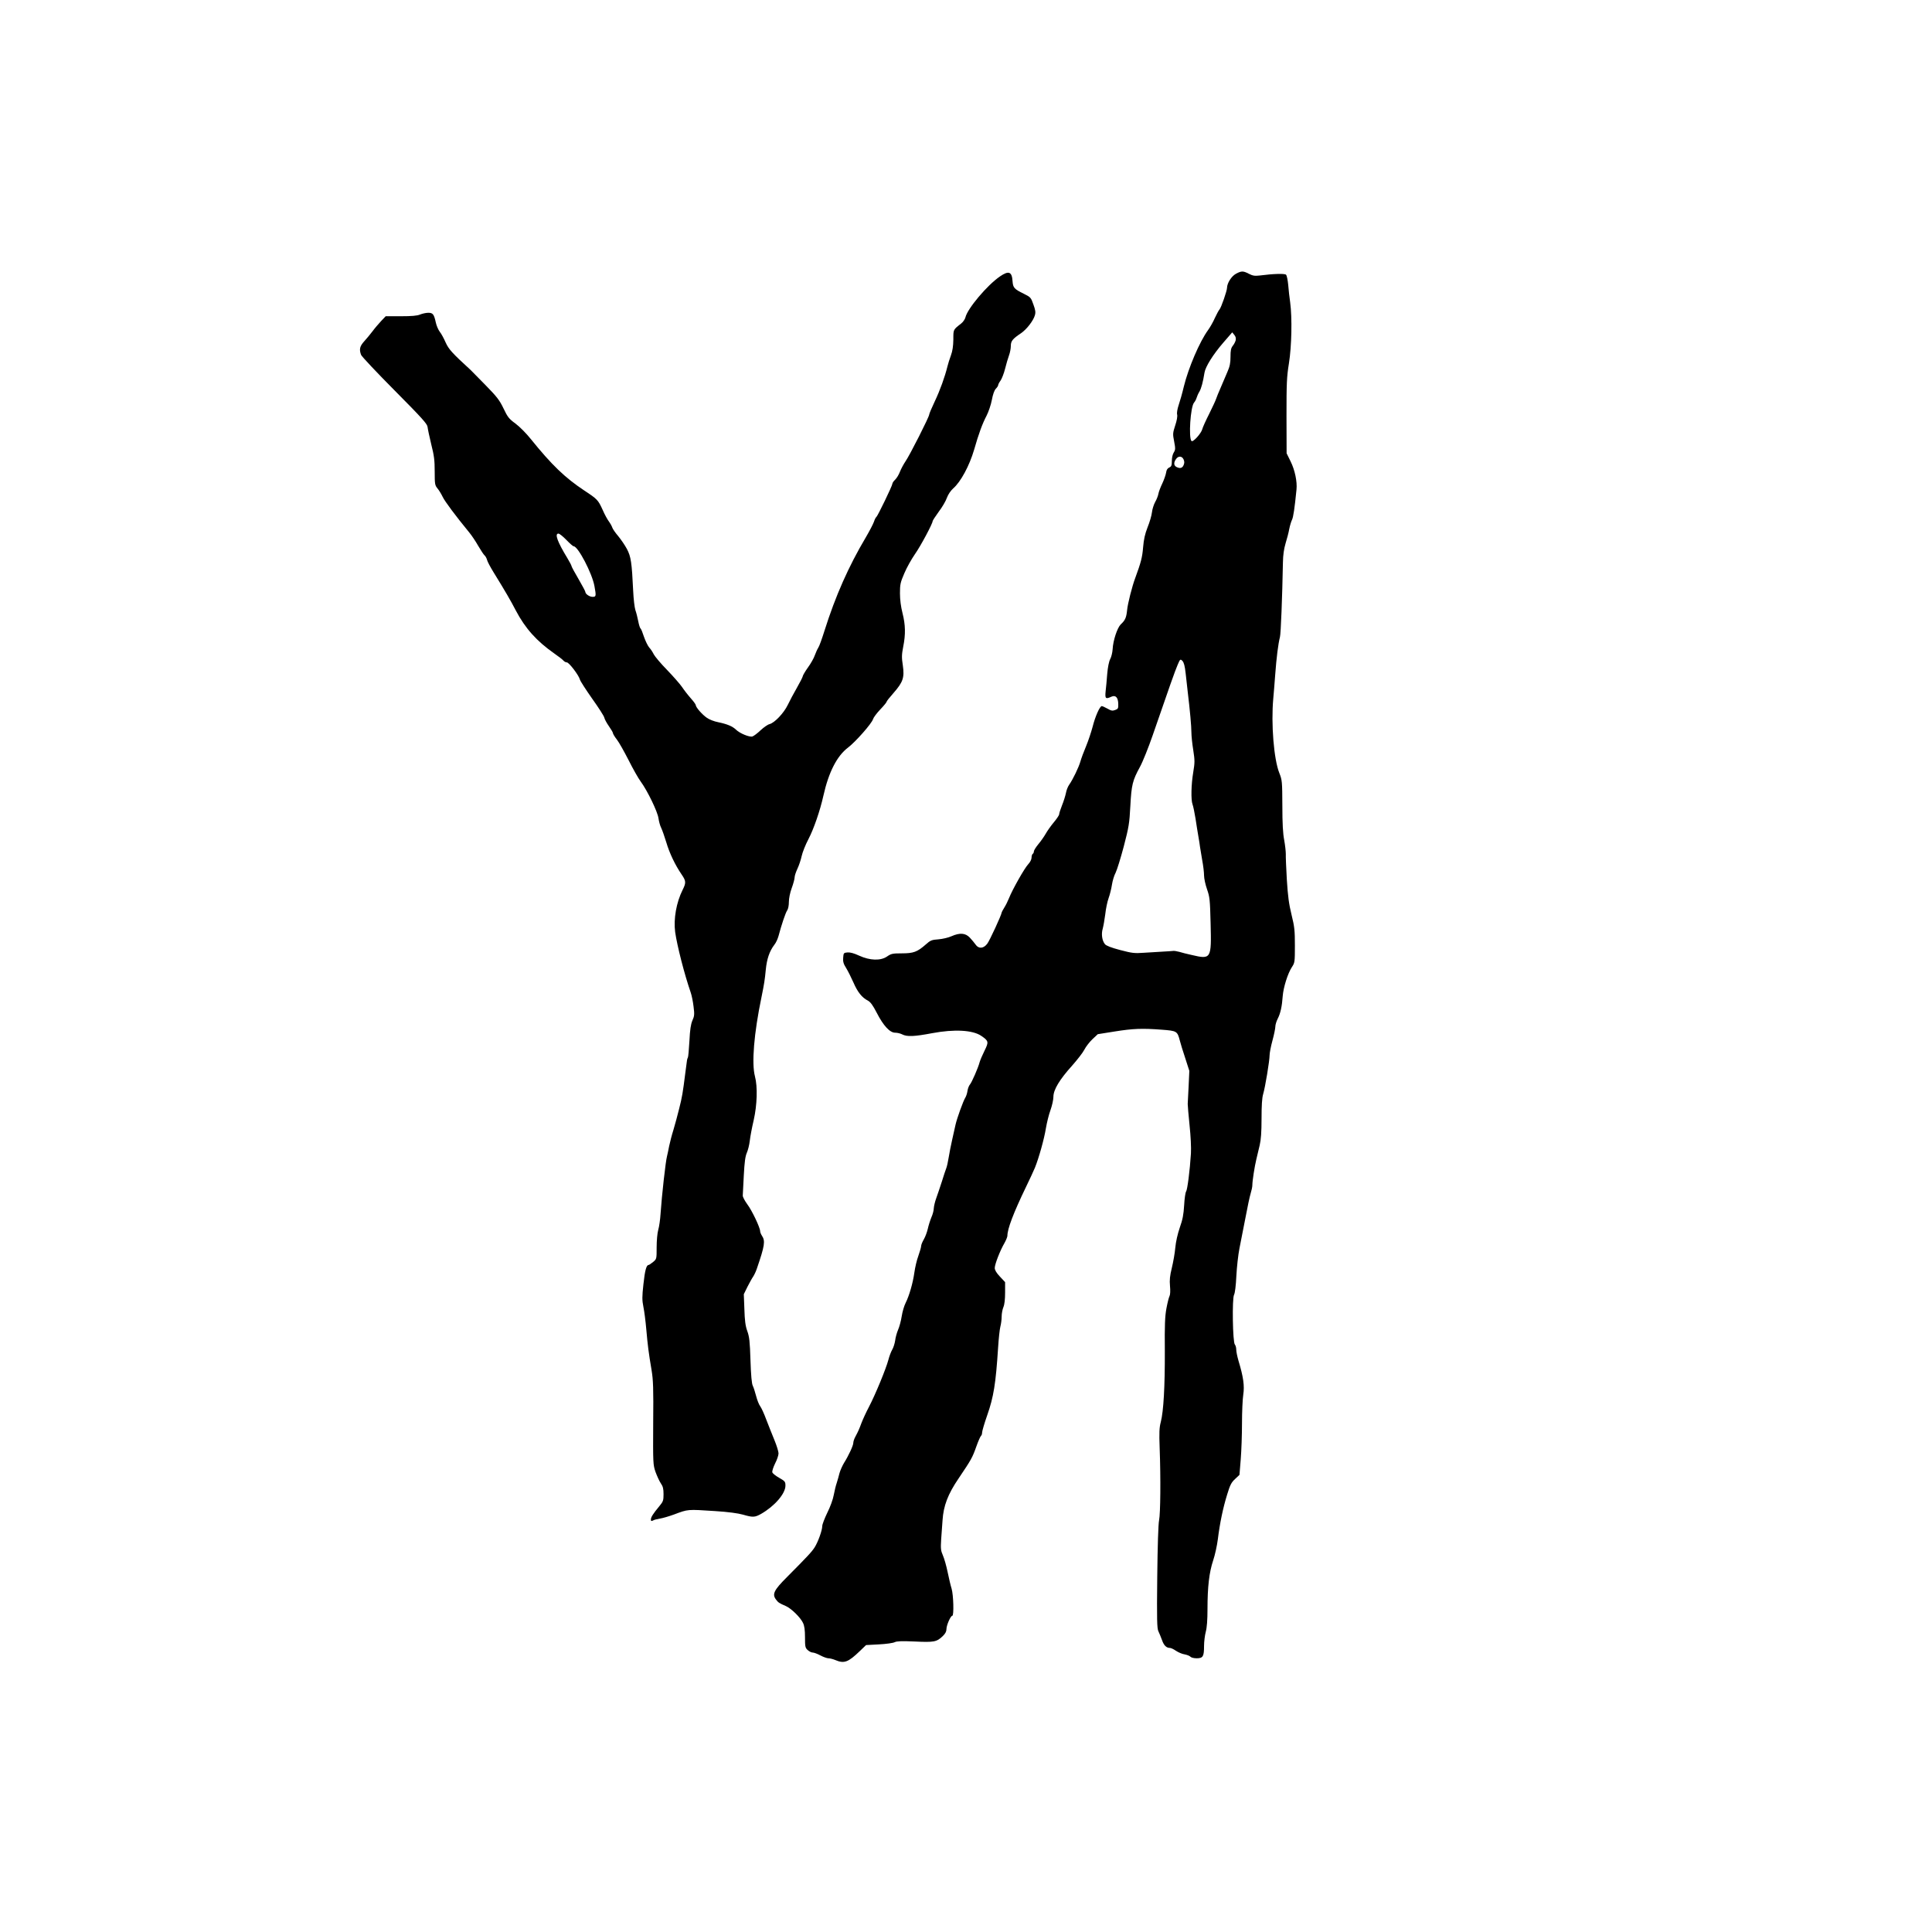
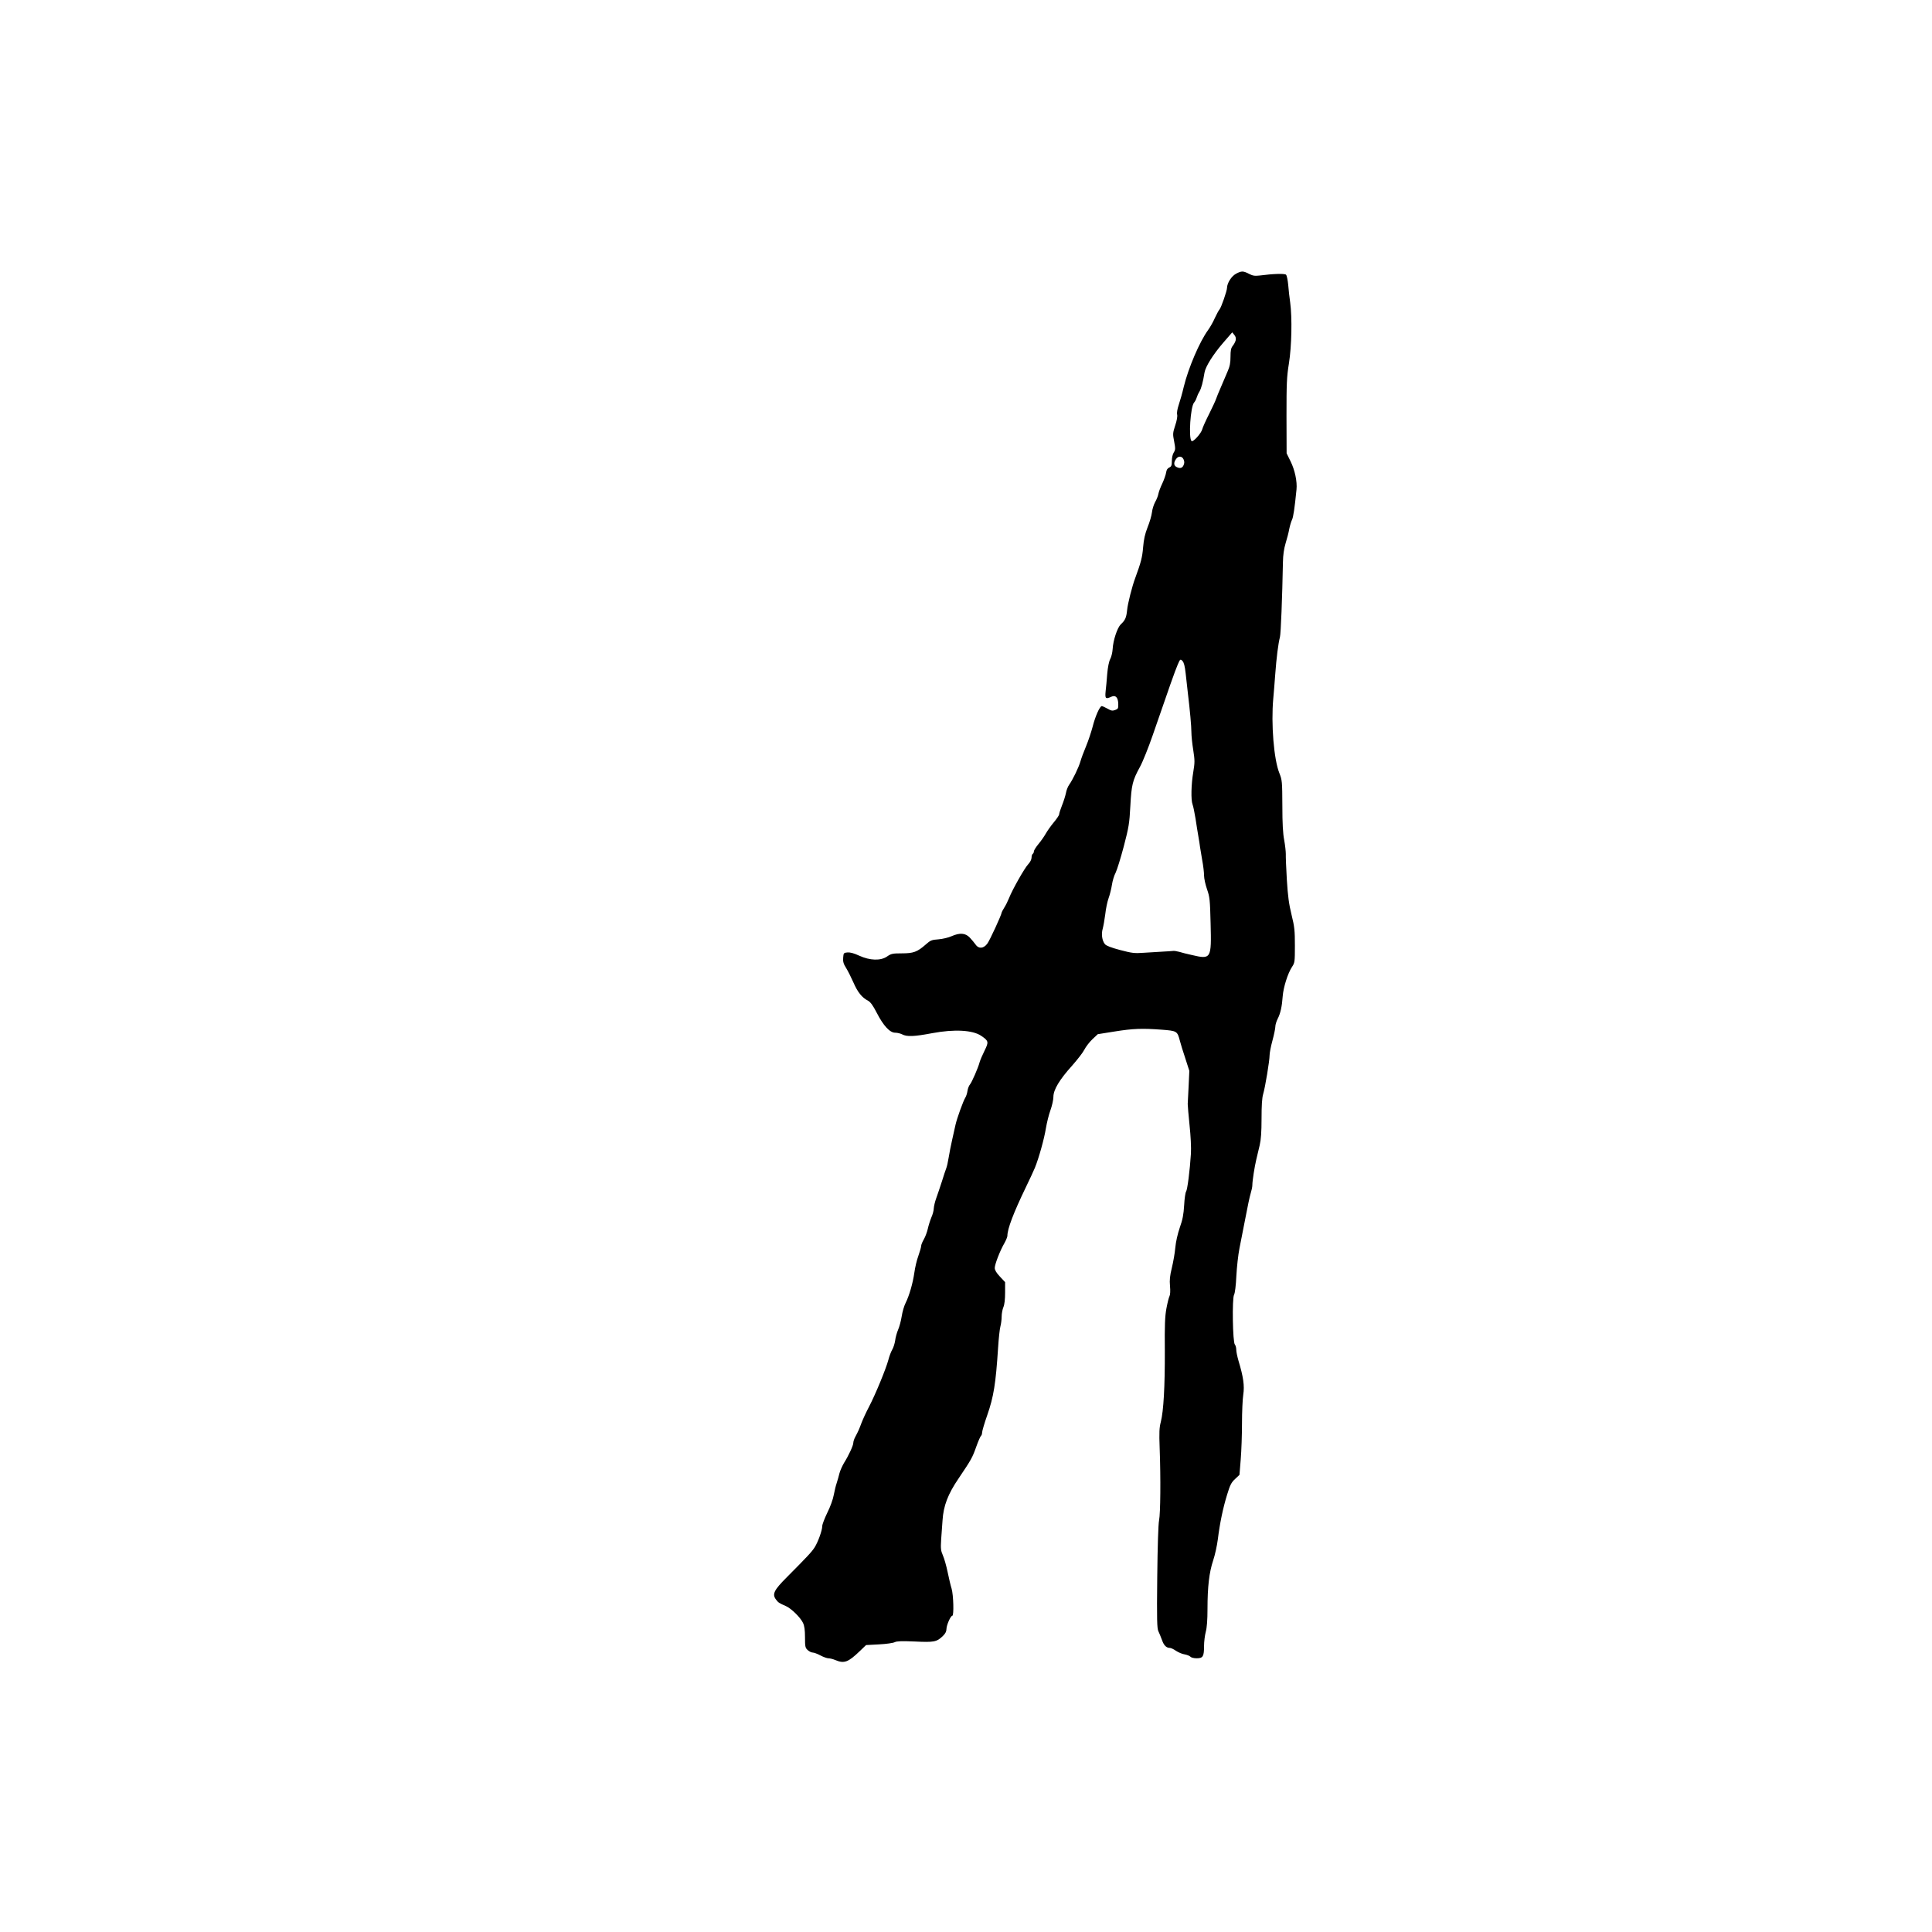
<svg xmlns="http://www.w3.org/2000/svg" version="1.0" width="1680pt" height="1680pt" viewBox="0 0 1680 1680" preserveAspectRatio="xMidYMid meet">
  <g transform="translate(0,1680) scale(0.1,-0.1)" fill="#000000" stroke="none">
    <path d="M10747 14419 c-38 -20 -76 -80 -77 -120 0 -28 -51 -173 -65 -189 -8 -9 -26 -43 -41 -75 -14 -33 -41 -80 -59 -105 -73 -100 -171 -328 -211 -492 -13 -56 -34 -129 -45 -161 -11 -33 -17 -68 -13 -82 4 -15 -3 -54 -17 -95 -21 -65 -22 -74 -9 -139 12 -62 11 -73 -3 -95 -10 -15 -17 -46 -17 -73 0 -40 -4 -50 -22 -58 -16 -7 -25 -21 -28 -45 -3 -19 -18 -62 -33 -94 -16 -33 -31 -73 -34 -90 -3 -17 -15 -49 -28 -71 -12 -22 -25 -62 -28 -90 -3 -27 -20 -86 -38 -130 -23 -59 -33 -104 -39 -175 -7 -86 -18 -129 -68 -265 -27 -71 -66 -225 -71 -280 -7 -67 -17 -89 -55 -124 -30 -29 -67 -139 -71 -217 -2 -29 -11 -67 -21 -85 -11 -21 -21 -71 -26 -129 -4 -52 -10 -121 -14 -152 -6 -64 0 -69 51 -46 36 16 58 -7 59 -64 1 -38 -2 -43 -27 -52 -24 -9 -36 -6 -67 12 -22 12 -44 22 -49 22 -18 0 -58 -92 -80 -180 -12 -45 -37 -121 -57 -169 -20 -47 -42 -107 -49 -132 -14 -50 -66 -158 -98 -203 -11 -15 -24 -48 -28 -72 -5 -24 -20 -73 -34 -107 -14 -35 -25 -70 -25 -78 0 -8 -21 -39 -46 -69 -25 -30 -57 -75 -71 -100 -14 -25 -43 -66 -65 -92 -21 -26 -38 -53 -38 -62 0 -8 -4 -18 -10 -21 -5 -3 -10 -18 -10 -33 0 -15 -12 -39 -29 -57 -31 -32 -138 -221 -167 -295 -10 -25 -28 -62 -41 -82 -13 -21 -23 -40 -23 -43 0 -18 -104 -244 -125 -271 -33 -44 -76 -46 -102 -7 -10 14 -32 41 -50 60 -38 40 -86 44 -159 12 -26 -12 -77 -24 -113 -27 -59 -4 -71 -9 -111 -45 -74 -65 -107 -77 -208 -77 -81 0 -93 -3 -128 -27 -56 -39 -149 -36 -243 7 -45 21 -79 30 -102 28 -32 -3 -34 -5 -37 -46 -3 -34 3 -54 26 -90 16 -26 44 -82 63 -125 36 -83 74 -132 126 -158 23 -13 43 -40 77 -106 58 -113 114 -173 160 -173 19 0 47 -7 62 -15 41 -21 103 -19 261 11 192 36 351 27 425 -23 66 -45 67 -53 29 -130 -19 -38 -37 -81 -42 -98 -12 -48 -69 -178 -85 -196 -8 -9 -18 -34 -21 -55 -3 -22 -12 -48 -19 -59 -18 -28 -73 -181 -85 -235 -6 -25 -19 -83 -29 -130 -11 -47 -24 -115 -30 -152 -6 -37 -15 -80 -21 -95 -6 -16 -24 -68 -39 -118 -16 -49 -38 -115 -49 -145 -11 -30 -20 -69 -21 -87 0 -17 -9 -53 -21 -79 -11 -27 -25 -71 -31 -99 -6 -27 -21 -68 -34 -91 -13 -22 -24 -49 -24 -59 0 -10 -11 -48 -24 -85 -14 -37 -29 -102 -35 -146 -13 -93 -45 -202 -76 -264 -13 -25 -28 -77 -34 -116 -6 -39 -20 -91 -31 -116 -11 -26 -23 -68 -26 -95 -4 -26 -15 -62 -26 -80 -10 -17 -25 -57 -33 -88 -20 -76 -112 -300 -168 -407 -25 -47 -54 -111 -66 -142 -21 -56 -25 -66 -55 -123 -9 -17 -16 -39 -16 -50 0 -23 -42 -113 -80 -173 -15 -25 -33 -65 -40 -90 -6 -25 -17 -63 -24 -85 -8 -22 -19 -69 -26 -105 -6 -36 -31 -105 -56 -154 -24 -50 -44 -102 -44 -116 0 -37 -36 -137 -66 -185 -26 -40 -58 -75 -242 -260 -112 -112 -129 -147 -95 -193 20 -27 27 -32 87 -58 47 -21 127 -99 149 -147 12 -25 17 -62 17 -124 0 -81 2 -92 23 -111 13 -12 32 -22 44 -22 11 0 41 -11 67 -25 26 -14 58 -25 70 -25 13 0 40 -7 59 -15 78 -33 112 -20 215 79 l53 51 112 6 c62 3 124 12 137 19 18 9 60 11 174 6 168 -8 191 -4 244 47 22 21 32 40 32 61 0 33 36 116 51 116 15 0 10 180 -6 235 -9 28 -24 93 -35 146 -11 53 -29 117 -41 144 -18 41 -20 59 -15 139 4 50 9 125 12 166 8 126 47 228 139 363 111 165 120 180 155 279 17 48 36 90 41 93 5 4 9 16 9 28 0 12 20 81 45 152 55 157 74 273 94 585 5 80 14 163 20 185 6 22 11 61 11 86 0 26 7 63 15 82 10 23 15 69 15 127 l0 91 -45 48 c-31 33 -45 57 -45 75 0 32 46 151 84 216 14 25 26 54 26 64 0 60 53 199 160 421 32 66 68 143 79 170 34 83 82 255 96 345 8 47 25 117 39 155 14 39 26 91 26 117 0 62 53 150 164 273 44 50 92 111 105 137 13 26 45 67 70 91 l47 44 144 23 c162 26 242 29 412 16 132 -10 136 -12 158 -97 6 -24 27 -93 47 -152 l35 -109 -6 -131 c-4 -73 -7 -143 -8 -157 0 -14 7 -97 16 -185 10 -94 15 -195 12 -245 -9 -147 -31 -317 -42 -331 -6 -8 -14 -61 -17 -119 -5 -82 -13 -125 -38 -195 -19 -56 -34 -122 -39 -175 -4 -47 -18 -125 -30 -175 -17 -69 -21 -106 -16 -158 4 -40 2 -76 -4 -87 -6 -11 -18 -59 -27 -107 -13 -70 -16 -146 -14 -371 1 -309 -11 -523 -35 -617 -13 -48 -15 -92 -10 -225 10 -267 7 -570 -5 -630 -7 -34 -13 -222 -16 -495 -4 -371 -2 -445 10 -470 8 -16 22 -51 32 -78 16 -46 38 -67 69 -67 8 0 32 -11 52 -25 21 -14 54 -28 75 -31 21 -4 44 -13 50 -20 7 -8 30 -14 55 -14 55 0 64 16 64 107 0 37 7 93 15 123 10 36 15 104 15 198 0 194 15 320 49 422 16 47 34 130 41 185 17 139 45 273 81 389 25 83 37 106 69 135 l38 36 11 135 c6 74 11 215 11 313 0 98 5 210 11 249 12 77 1 155 -42 297 -10 35 -19 77 -19 95 0 18 -6 38 -12 44 -19 19 -25 401 -7 433 8 15 16 79 20 164 4 77 16 185 27 240 11 55 34 174 52 265 17 91 37 186 45 211 8 26 15 58 15 73 0 36 19 160 35 226 7 30 20 85 29 122 11 47 16 114 16 230 0 114 4 180 14 214 18 60 56 291 56 338 0 19 11 77 25 128 14 51 25 106 25 121 0 15 9 45 20 67 25 48 38 110 44 197 6 77 44 199 81 255 24 36 25 45 25 185 0 130 -3 163 -29 268 -23 93 -32 162 -41 305 -6 102 -10 203 -9 225 0 22 -6 76 -14 120 -11 56 -16 145 -16 299 -1 211 -2 222 -26 283 -48 119 -73 428 -53 648 4 39 11 133 17 210 11 148 26 267 41 325 8 30 20 341 26 650 1 64 9 118 23 165 12 39 27 95 32 125 6 30 17 66 24 80 11 21 23 101 39 263 7 69 -14 169 -51 244 l-35 71 -1 324 c0 284 2 339 21 457 24 149 29 398 11 531 -6 41 -14 110 -17 152 -4 42 -12 82 -19 89 -11 11 -107 9 -230 -7 -42 -5 -60 -2 -93 15 -50 26 -64 26 -113 0z m-2 -578 c-3 -13 -15 -36 -26 -49 -15 -19 -19 -41 -19 -95 0 -53 -6 -84 -27 -131 -14 -33 -41 -95 -58 -136 -18 -41 -36 -85 -40 -98 -4 -13 -31 -72 -60 -130 -30 -59 -57 -119 -60 -133 -9 -37 -81 -117 -94 -104 -27 26 -9 298 22 334 8 9 18 27 22 41 4 14 15 39 25 55 16 28 31 83 44 165 9 53 75 158 163 260 l78 90 18 -22 c12 -14 16 -30 12 -47z m-453 -1036 c8 -19 8 -31 0 -50 -12 -27 -32 -31 -63 -15 -23 13 -24 38 -3 68 20 29 52 28 66 -3z m18 -1860 c5 -50 14 -126 19 -170 18 -149 31 -290 31 -344 0 -29 7 -98 16 -153 14 -91 14 -108 0 -193 -18 -105 -21 -241 -6 -280 6 -15 17 -70 26 -124 8 -53 19 -123 25 -156 6 -33 12 -73 14 -90 2 -16 11 -68 19 -115 9 -47 16 -106 16 -133 0 -26 12 -80 26 -120 23 -66 26 -89 31 -297 8 -309 5 -314 -165 -274 -37 8 -85 20 -107 27 -22 6 -47 10 -55 8 -8 -1 -49 -4 -90 -6 -41 -2 -115 -7 -165 -10 -80 -6 -102 -3 -205 24 -79 21 -120 37 -132 51 -25 31 -33 88 -19 135 6 22 16 78 22 125 5 47 18 110 29 140 11 30 24 83 29 116 5 34 19 81 32 105 12 24 44 127 71 229 44 169 49 199 57 350 10 186 19 223 84 342 25 46 74 169 110 273 144 418 195 562 217 613 22 52 24 53 42 35 13 -14 21 -44 28 -108z" />
-     <path d="M8695 14396 c-110 -75 -283 -280 -300 -356 -4 -16 -21 -41 -38 -54 -69 -54 -67 -50 -67 -138 -1 -58 -7 -100 -21 -138 -11 -30 -25 -73 -30 -95 -23 -93 -64 -207 -110 -304 -27 -57 -49 -109 -49 -116 0 -20 -170 -355 -205 -405 -17 -25 -39 -66 -49 -91 -9 -25 -28 -56 -41 -69 -14 -13 -25 -29 -25 -36 0 -17 -128 -281 -139 -289 -5 -3 -15 -21 -21 -41 -7 -20 -39 -82 -72 -138 -149 -251 -263 -508 -358 -809 -22 -70 -46 -138 -55 -150 -8 -12 -21 -42 -30 -66 -8 -24 -35 -72 -60 -106 -25 -35 -45 -70 -45 -77 -1 -7 -23 -51 -50 -98 -27 -47 -63 -114 -80 -150 -34 -71 -115 -156 -159 -167 -14 -3 -49 -27 -77 -53 -27 -26 -59 -50 -71 -54 -25 -8 -109 26 -143 59 -31 30 -78 49 -155 65 -33 6 -77 23 -98 38 -40 27 -97 92 -97 111 0 6 -20 33 -44 60 -24 27 -58 71 -76 98 -18 26 -77 93 -130 148 -54 55 -105 116 -115 135 -9 19 -27 46 -40 60 -12 14 -32 55 -45 92 -12 37 -25 70 -30 73 -5 3 -14 31 -20 63 -6 31 -17 75 -25 97 -7 22 -16 96 -19 165 -12 250 -19 299 -55 367 -18 34 -53 84 -76 112 -24 28 -47 61 -51 74 -4 12 -17 36 -29 52 -13 17 -37 61 -54 100 -40 88 -47 95 -161 170 -167 111 -281 220 -465 448 -38 48 -98 108 -133 134 -55 40 -68 56 -103 130 -35 73 -57 102 -159 206 -66 67 -123 125 -127 129 -163 149 -191 181 -218 240 -15 35 -38 77 -51 93 -13 17 -28 52 -34 79 -16 74 -26 86 -66 86 -19 0 -51 -7 -71 -15 -25 -11 -73 -15 -167 -15 l-132 0 -40 -42 c-22 -24 -56 -63 -74 -88 -19 -25 -51 -64 -72 -87 -40 -44 -46 -71 -28 -119 6 -15 138 -155 293 -311 238 -240 282 -289 285 -316 2 -18 16 -85 32 -151 25 -98 30 -139 30 -236 0 -110 2 -120 24 -147 13 -15 33 -48 45 -73 18 -39 113 -166 232 -311 20 -24 55 -76 77 -115 23 -39 47 -76 55 -83 8 -6 18 -24 22 -39 3 -15 30 -65 59 -112 100 -162 148 -245 191 -328 82 -156 181 -267 337 -376 36 -25 71 -52 78 -61 7 -8 20 -15 29 -15 19 0 105 -113 114 -150 4 -14 52 -88 106 -165 55 -77 103 -151 106 -166 3 -14 21 -47 40 -74 19 -27 35 -54 35 -60 0 -6 15 -32 34 -56 19 -24 64 -105 102 -179 37 -74 85 -159 106 -187 58 -79 147 -263 154 -319 4 -27 14 -65 24 -84 9 -19 29 -75 44 -125 28 -95 77 -197 133 -279 39 -57 40 -72 9 -134 -55 -110 -80 -253 -65 -367 17 -119 80 -366 135 -525 9 -25 20 -80 25 -123 9 -68 7 -83 -10 -121 -14 -33 -21 -79 -26 -178 -4 -73 -10 -137 -13 -143 -3 -5 -7 -16 -8 -25 -1 -8 -7 -55 -14 -105 -23 -182 -28 -212 -54 -315 -14 -58 -37 -141 -50 -185 -14 -44 -30 -107 -37 -140 -6 -33 -15 -73 -19 -90 -12 -44 -45 -339 -56 -500 -3 -49 -12 -112 -20 -139 -8 -28 -14 -94 -14 -152 0 -102 0 -102 -31 -128 -17 -14 -35 -26 -39 -26 -19 0 -32 -46 -45 -168 -12 -109 -12 -137 0 -197 8 -38 19 -126 25 -195 12 -136 20 -202 46 -355 14 -83 17 -160 14 -460 -2 -350 -1 -362 20 -424 13 -35 33 -80 46 -99 19 -27 24 -48 24 -95 0 -55 -3 -64 -37 -105 -54 -65 -73 -95 -73 -115 0 -14 4 -16 18 -9 9 6 37 13 62 17 25 4 79 20 120 35 126 47 114 46 360 30 111 -7 199 -19 241 -31 86 -25 103 -24 158 7 118 68 211 176 211 245 0 35 -4 39 -54 68 -30 17 -57 38 -60 48 -3 10 8 44 24 77 17 32 30 72 30 88 0 15 -16 68 -36 116 -20 48 -51 127 -70 176 -18 49 -42 102 -53 117 -11 14 -27 55 -36 90 -9 35 -22 75 -29 89 -9 16 -16 94 -20 221 -5 164 -10 206 -28 255 -16 45 -22 91 -25 190 l-5 130 32 65 c18 35 40 75 50 89 9 14 24 45 32 70 68 198 74 239 44 284 -9 14 -16 32 -16 40 0 31 -71 180 -111 233 -22 30 -41 65 -40 77 1 11 5 91 9 176 6 115 13 165 26 195 10 22 22 69 26 105 4 36 19 116 34 179 30 133 35 291 11 381 -30 113 -9 373 57 690 23 113 29 151 37 236 9 94 32 163 75 219 14 17 29 51 36 76 25 95 61 202 75 222 9 12 15 44 15 74 0 30 10 81 25 121 14 38 25 80 25 93 0 13 11 46 24 74 13 27 30 77 37 110 7 33 34 101 60 150 44 84 100 244 129 375 46 206 118 346 214 419 66 50 208 211 218 248 4 14 32 51 62 83 31 32 56 63 56 68 0 5 27 39 60 76 83 95 96 134 81 239 -11 70 -10 94 3 162 22 109 20 192 -6 294 -14 55 -22 117 -22 171 0 77 3 94 38 175 21 50 63 124 92 166 49 69 154 266 154 287 0 5 24 42 53 82 30 39 62 94 71 121 11 30 33 62 55 82 65 56 141 197 182 337 39 137 72 227 108 295 17 33 38 95 46 137 9 49 22 85 35 98 11 11 20 25 20 31 0 6 9 24 21 40 11 16 29 62 39 102 10 40 25 92 34 116 9 24 16 61 16 83 0 42 15 61 88 110 48 32 108 109 121 156 8 26 5 46 -13 95 -21 60 -24 63 -84 93 -82 40 -93 52 -97 108 -5 84 -33 95 -110 42z m-3770 -2291 c29 -30 57 -55 63 -55 38 0 161 -235 181 -346 16 -87 15 -94 -16 -94 -27 0 -63 25 -63 43 0 6 -27 56 -60 113 -33 56 -60 106 -60 111 0 5 -16 36 -36 69 -87 143 -113 214 -78 214 9 0 40 -25 69 -55z" />
  </g>
</svg>